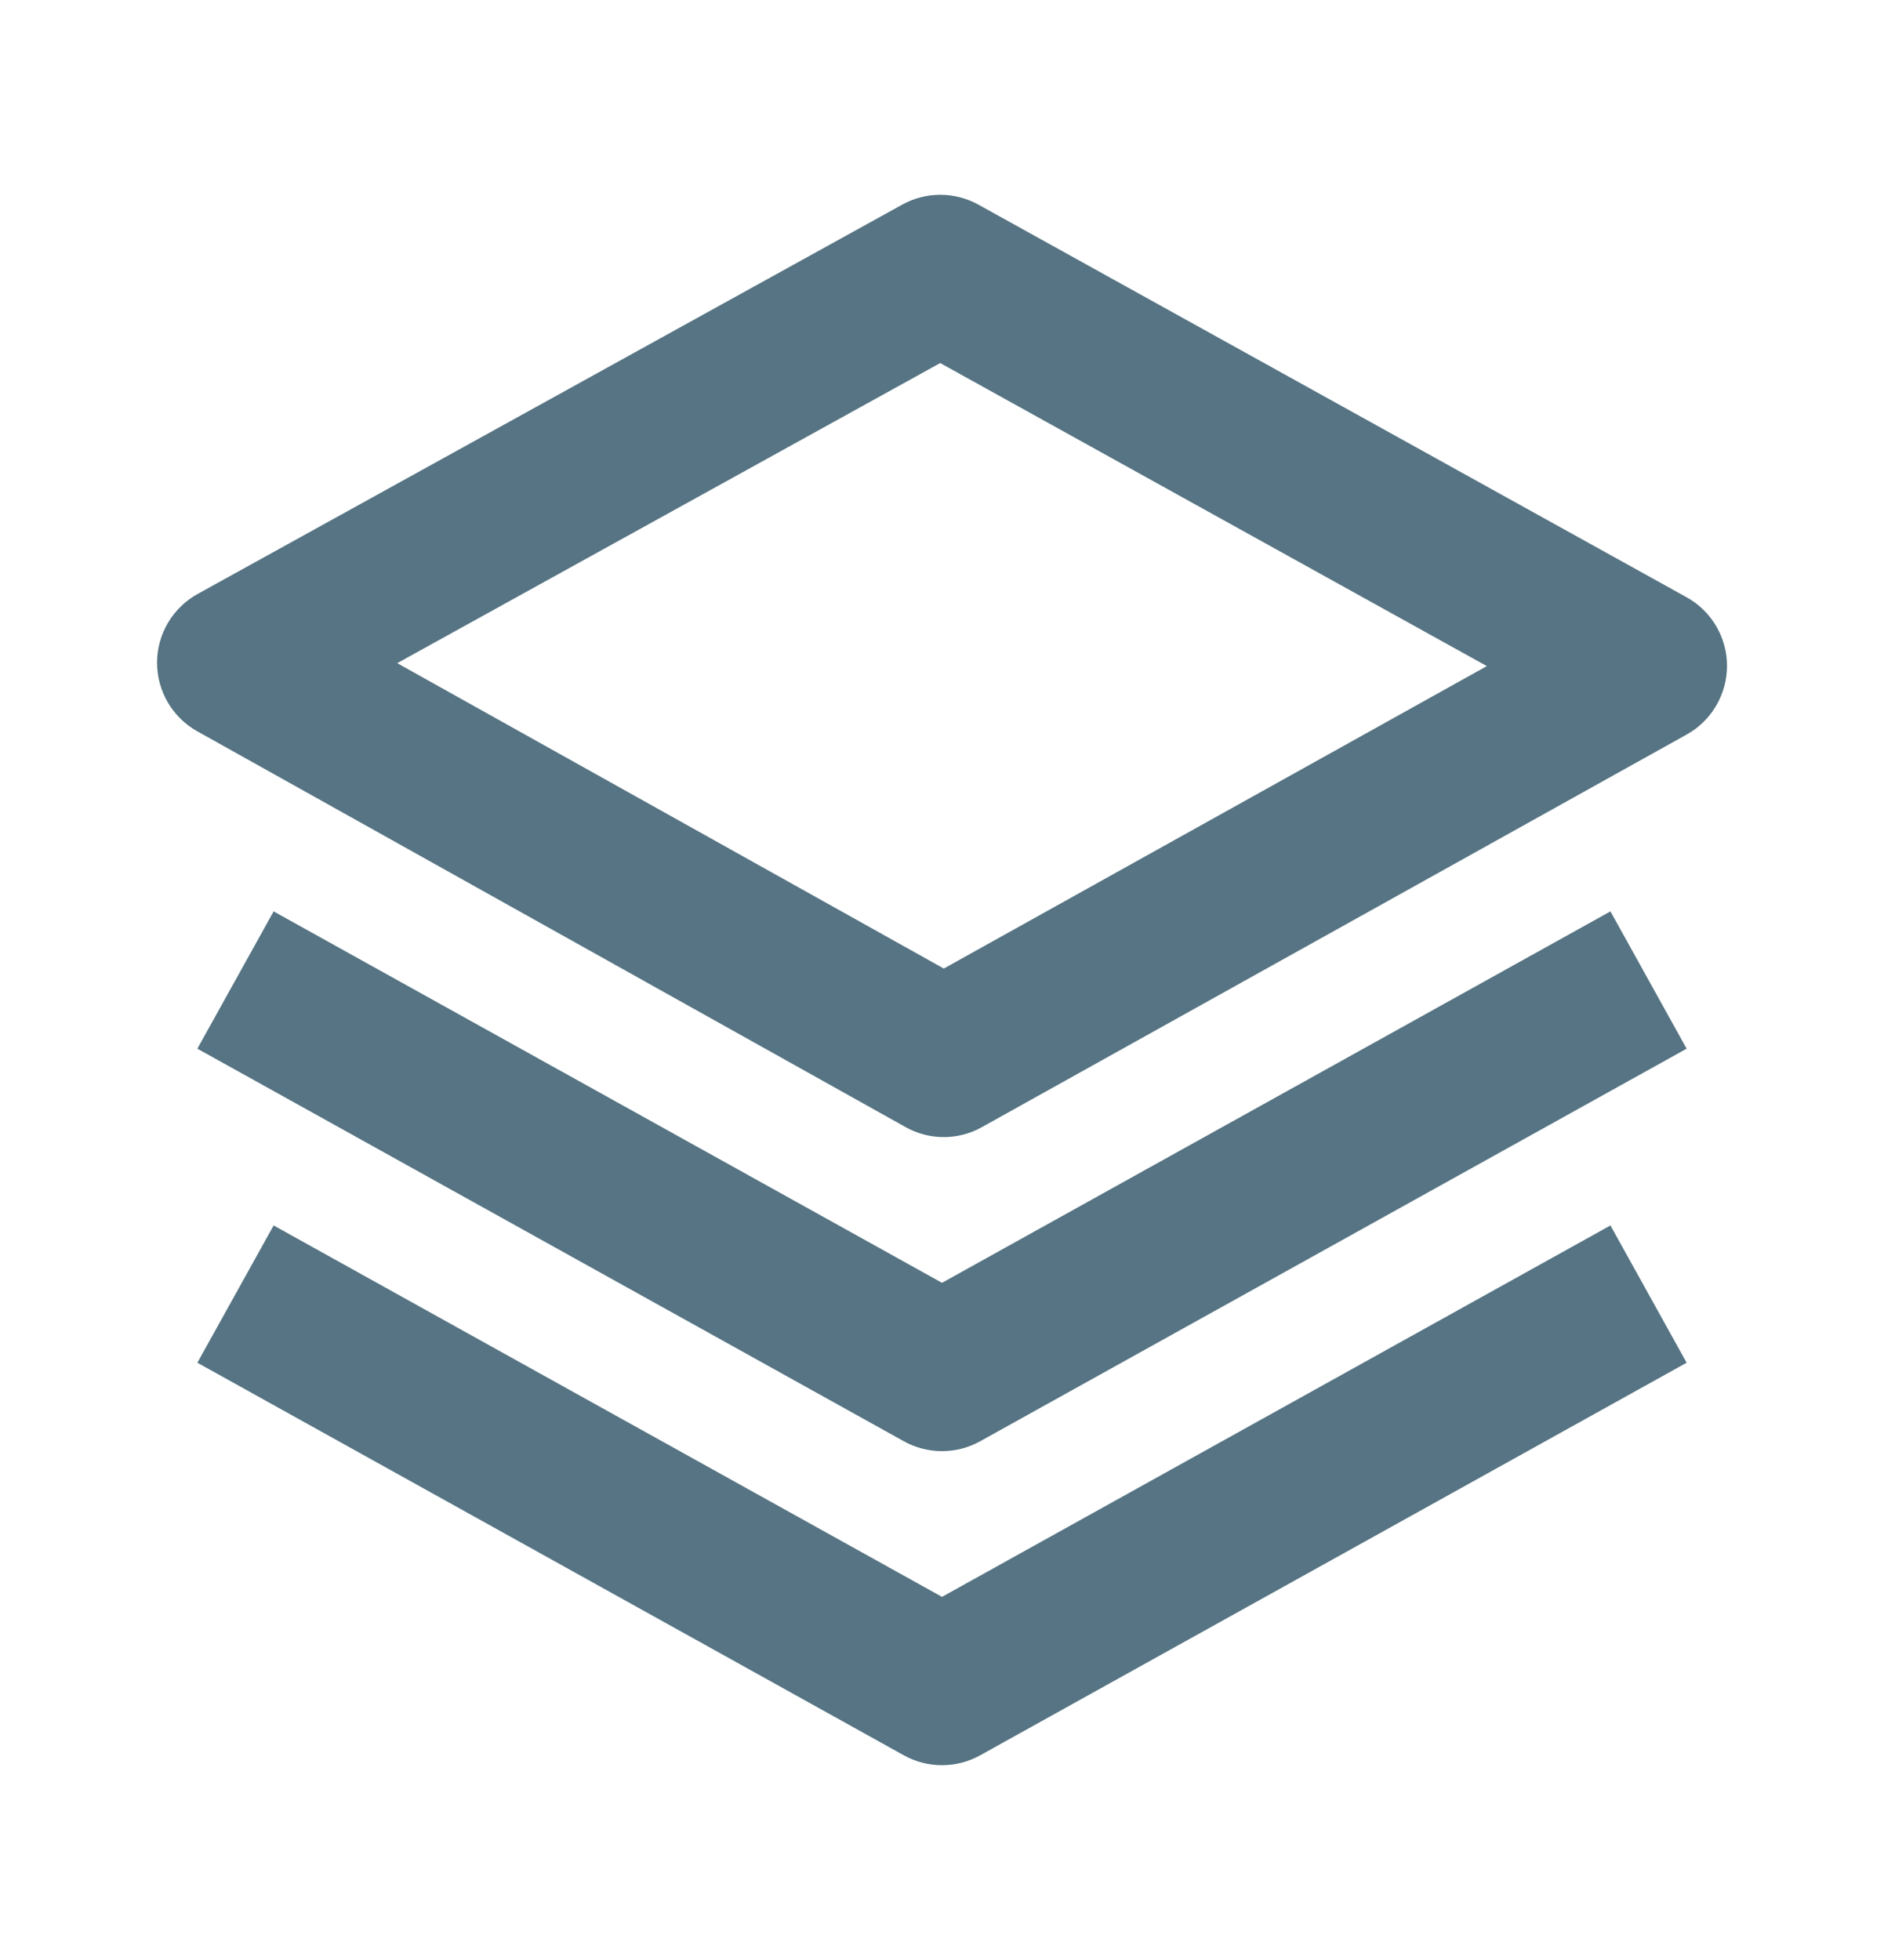
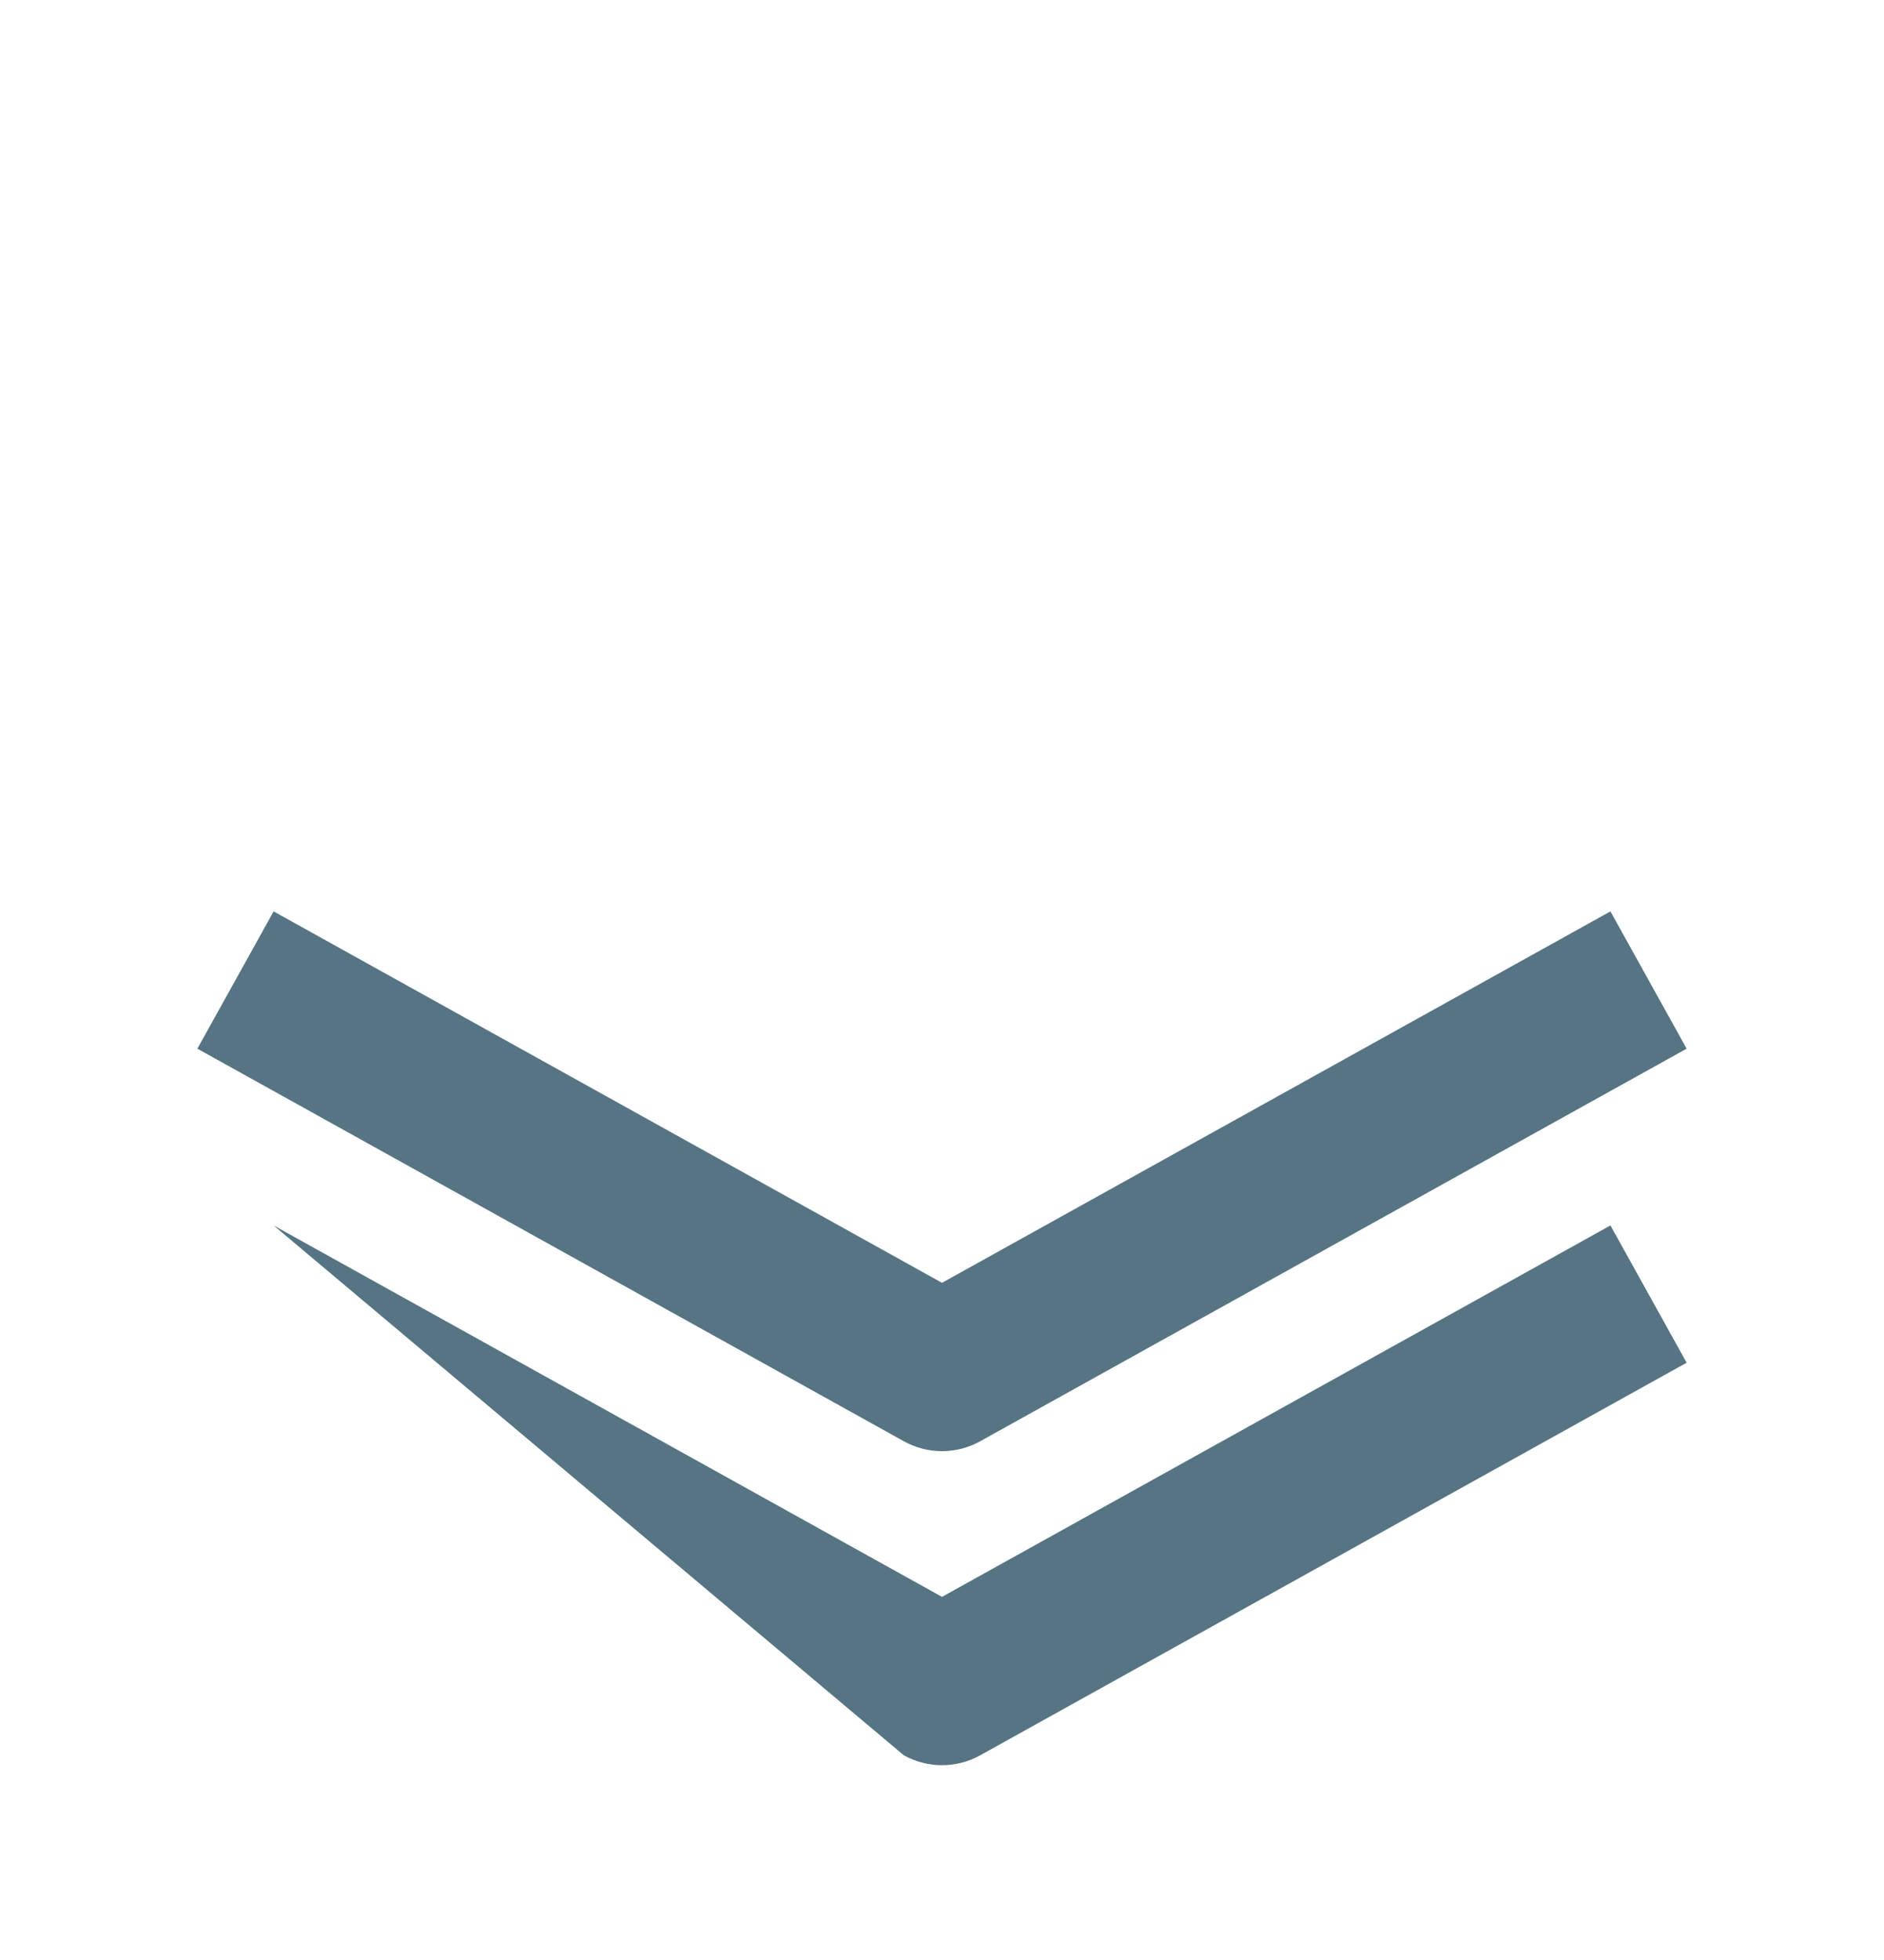
<svg xmlns="http://www.w3.org/2000/svg" width="25" height="26" viewBox="0 0 25 26" fill="none">
-   <path d="M22.917 8.832C22.917 8.647 22.867 8.464 22.772 8.304C22.678 8.144 22.542 8.012 22.379 7.922L12.982 2.714C12.827 2.629 12.654 2.584 12.477 2.584C12.301 2.584 12.127 2.629 11.973 2.714L2.621 7.88C2.459 7.97 2.323 8.102 2.229 8.262C2.134 8.422 2.084 8.604 2.084 8.79C2.084 8.976 2.133 9.158 2.227 9.318C2.321 9.478 2.456 9.611 2.618 9.701L12.016 14.951C12.171 15.038 12.345 15.084 12.523 15.084C12.7 15.084 12.874 15.039 13.029 14.952L22.381 9.744C22.544 9.654 22.679 9.521 22.773 9.361C22.867 9.201 22.917 9.018 22.917 8.832ZM12.524 12.848L5.271 8.797L12.476 4.816L19.73 8.836L12.524 12.848Z" fill="#567483" />
  <path d="M21.37 12.09L12.5 17.017L3.631 12.09L2.619 13.911L11.994 19.119C12.149 19.205 12.323 19.25 12.5 19.25C12.677 19.25 12.851 19.205 13.006 19.119L22.381 13.911L21.37 12.09Z" fill="#567483" />
-   <path d="M21.37 16.256L12.5 21.183L3.631 16.256L2.619 18.077L11.994 23.285C12.149 23.371 12.323 23.416 12.5 23.416C12.677 23.416 12.851 23.371 13.006 23.285L22.381 18.077L21.37 16.256Z" fill="#567483" />
+   <path d="M21.37 16.256L12.5 21.183L3.631 16.256L11.994 23.285C12.149 23.371 12.323 23.416 12.5 23.416C12.677 23.416 12.851 23.371 13.006 23.285L22.381 18.077L21.37 16.256Z" fill="#567483" />
</svg>